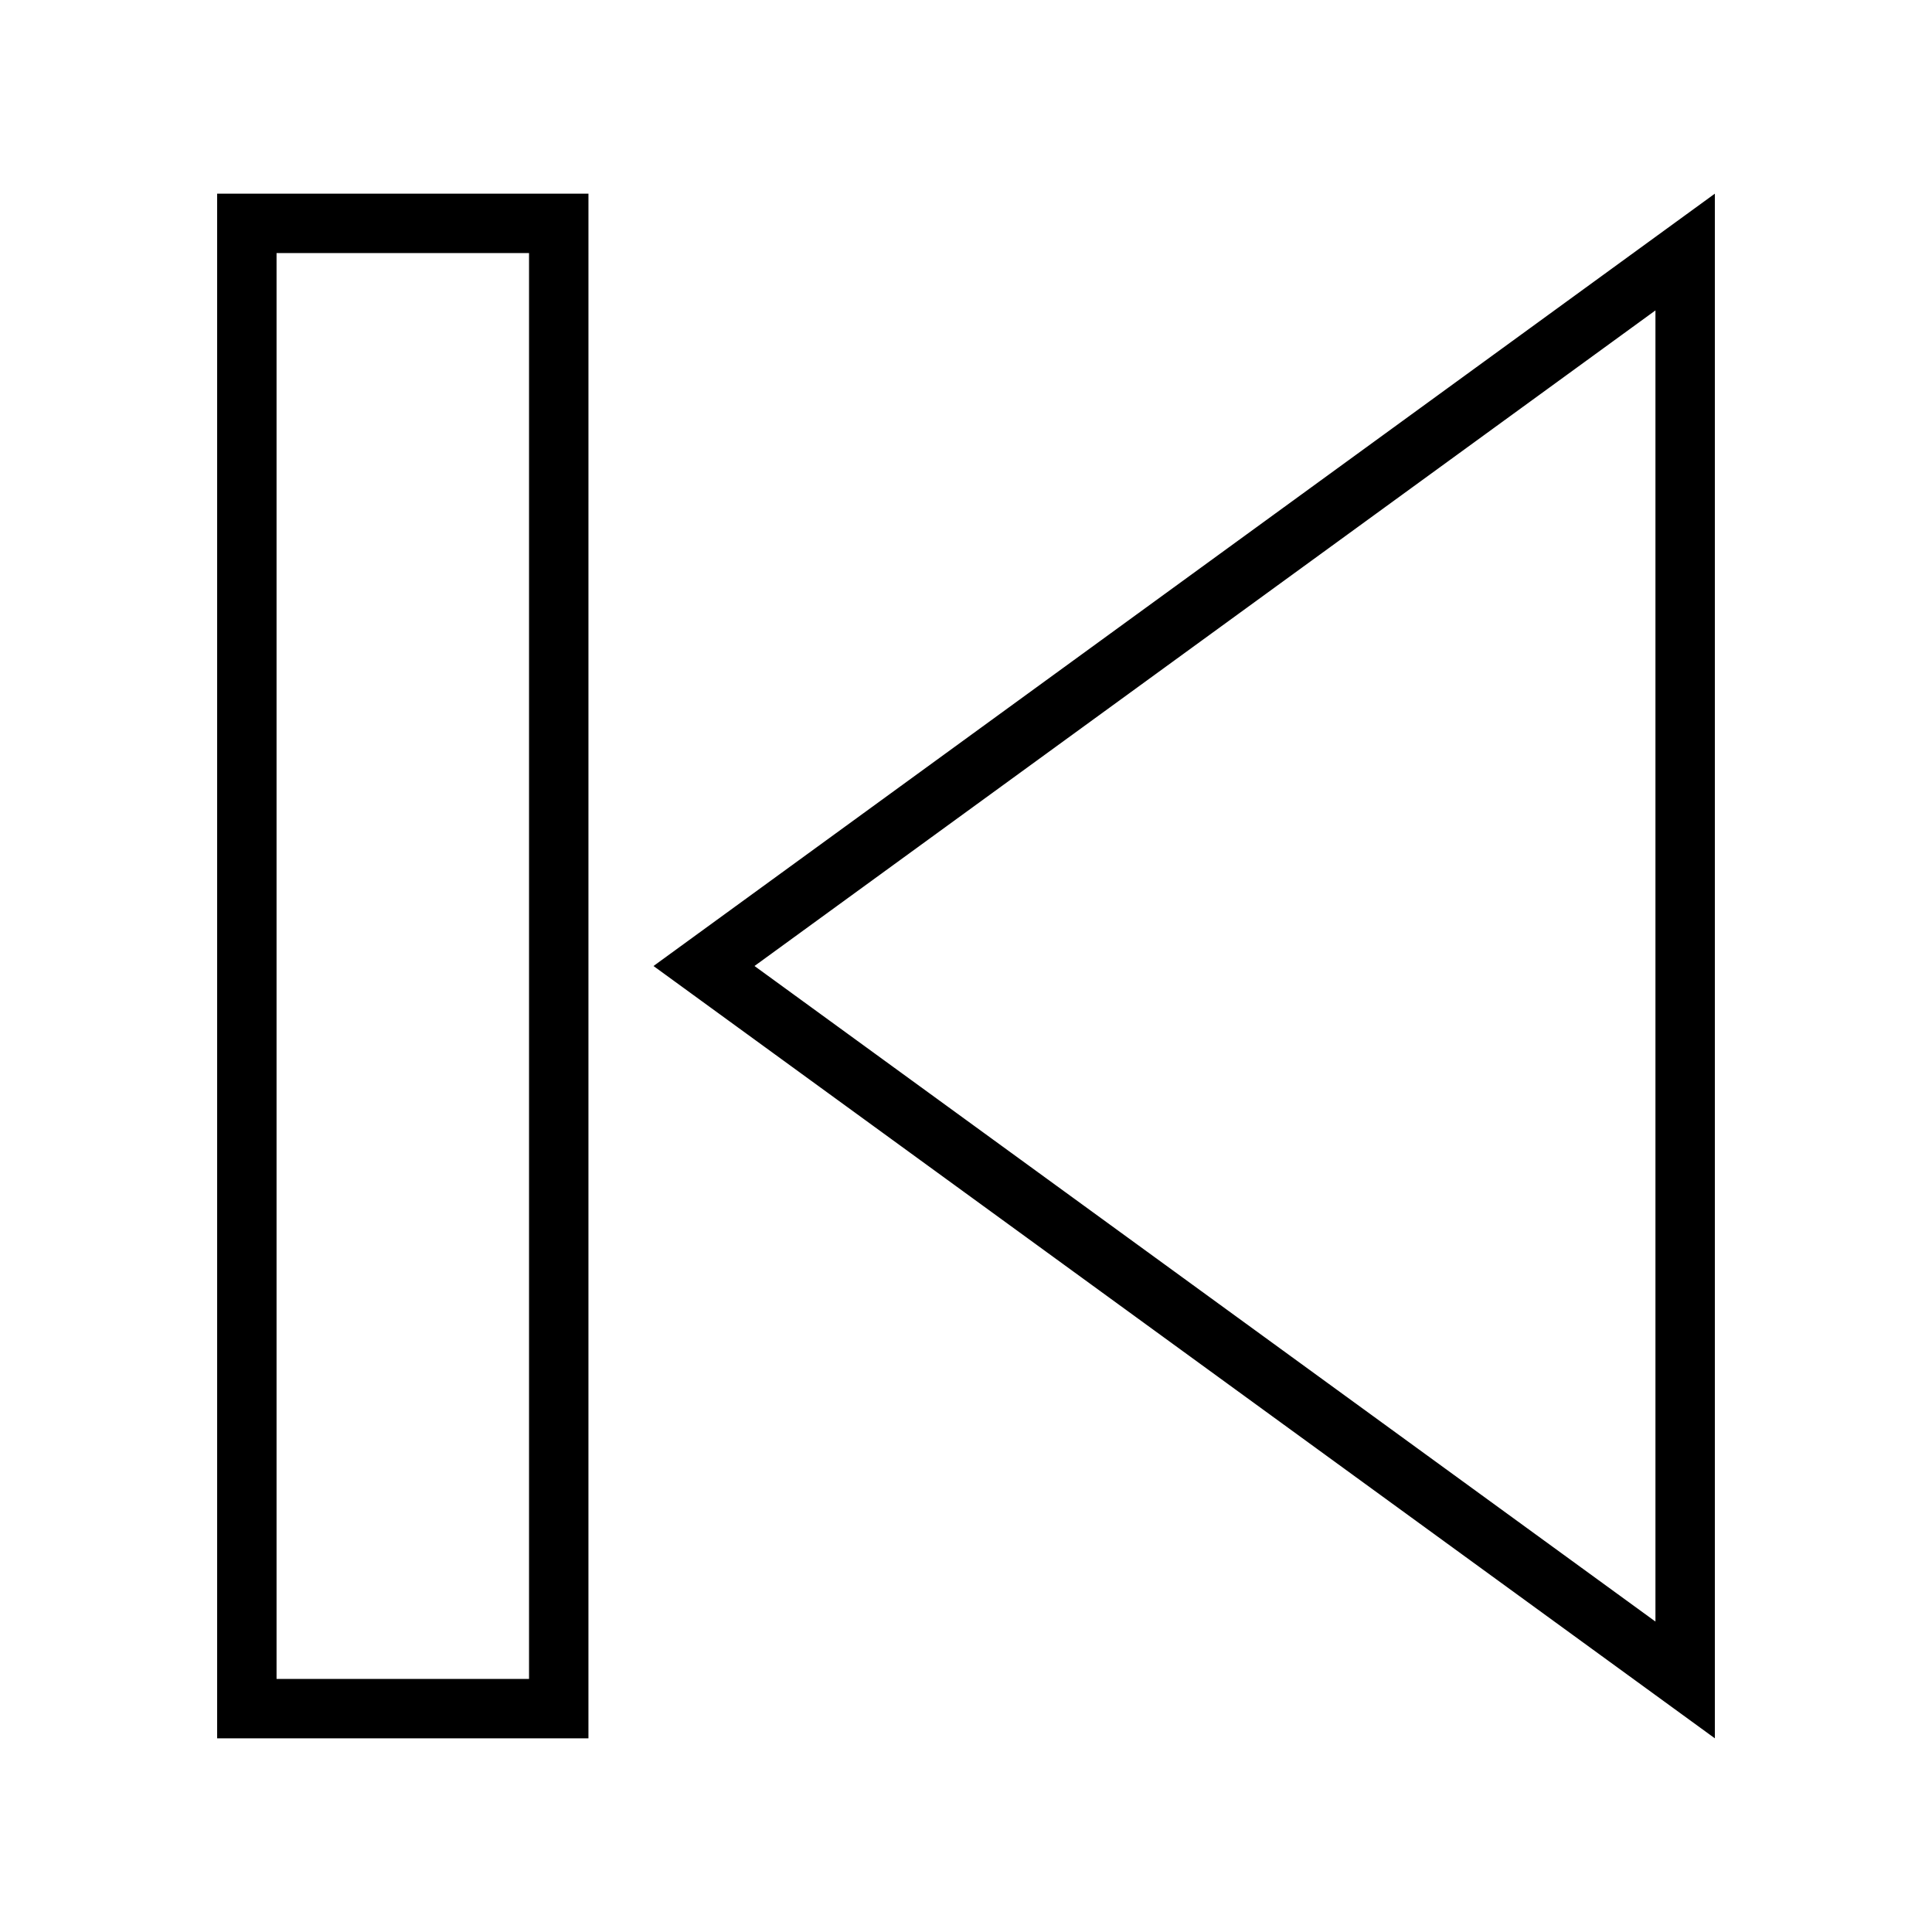
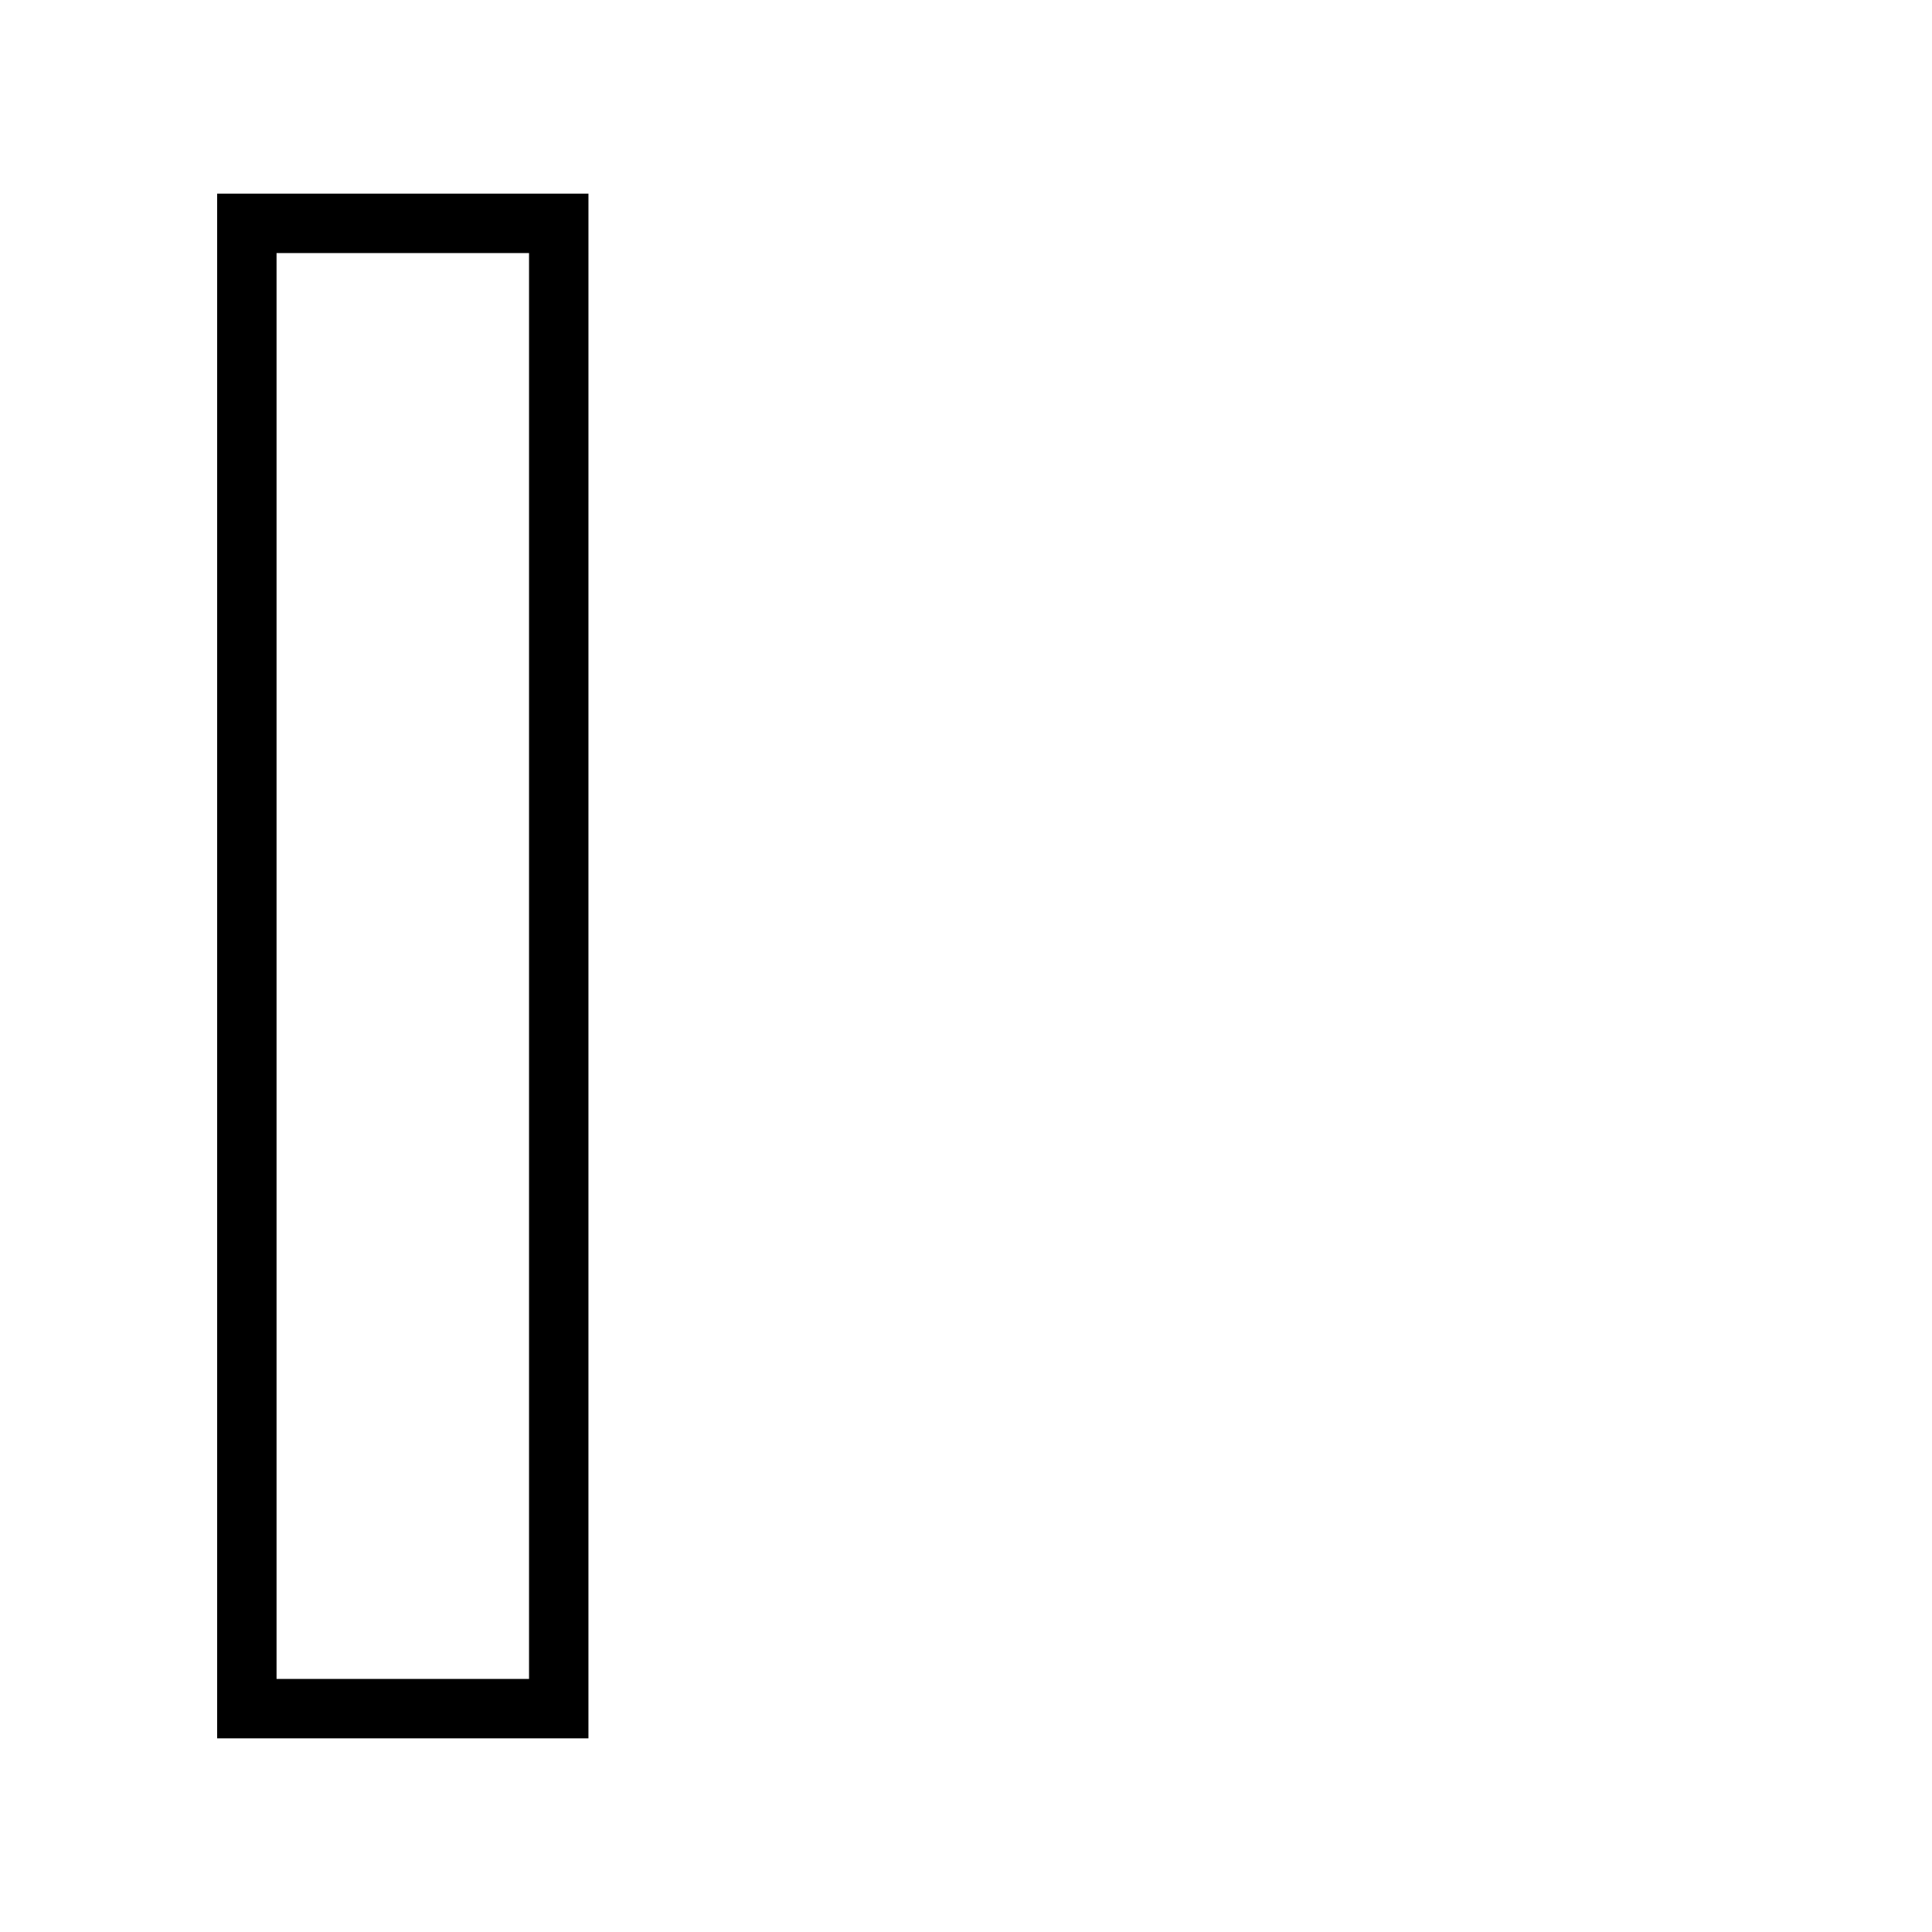
<svg xmlns="http://www.w3.org/2000/svg" fill="#000000" width="800px" height="800px" version="1.1" viewBox="144 144 512 512">
  <g>
    <path d="m284.2 211.07v377.86h-66.91v-377.86h66.914m15.742-15.742-98.402-0.004v409.35h98.398l0.004-409.35z" />
-     <path d="m582.71 226.26v347.47l-238.76-173.73 238.76-173.74m15.742-30.938-281.27 204.68 281.27 204.67v-409.35z" />
  </g>
</svg>